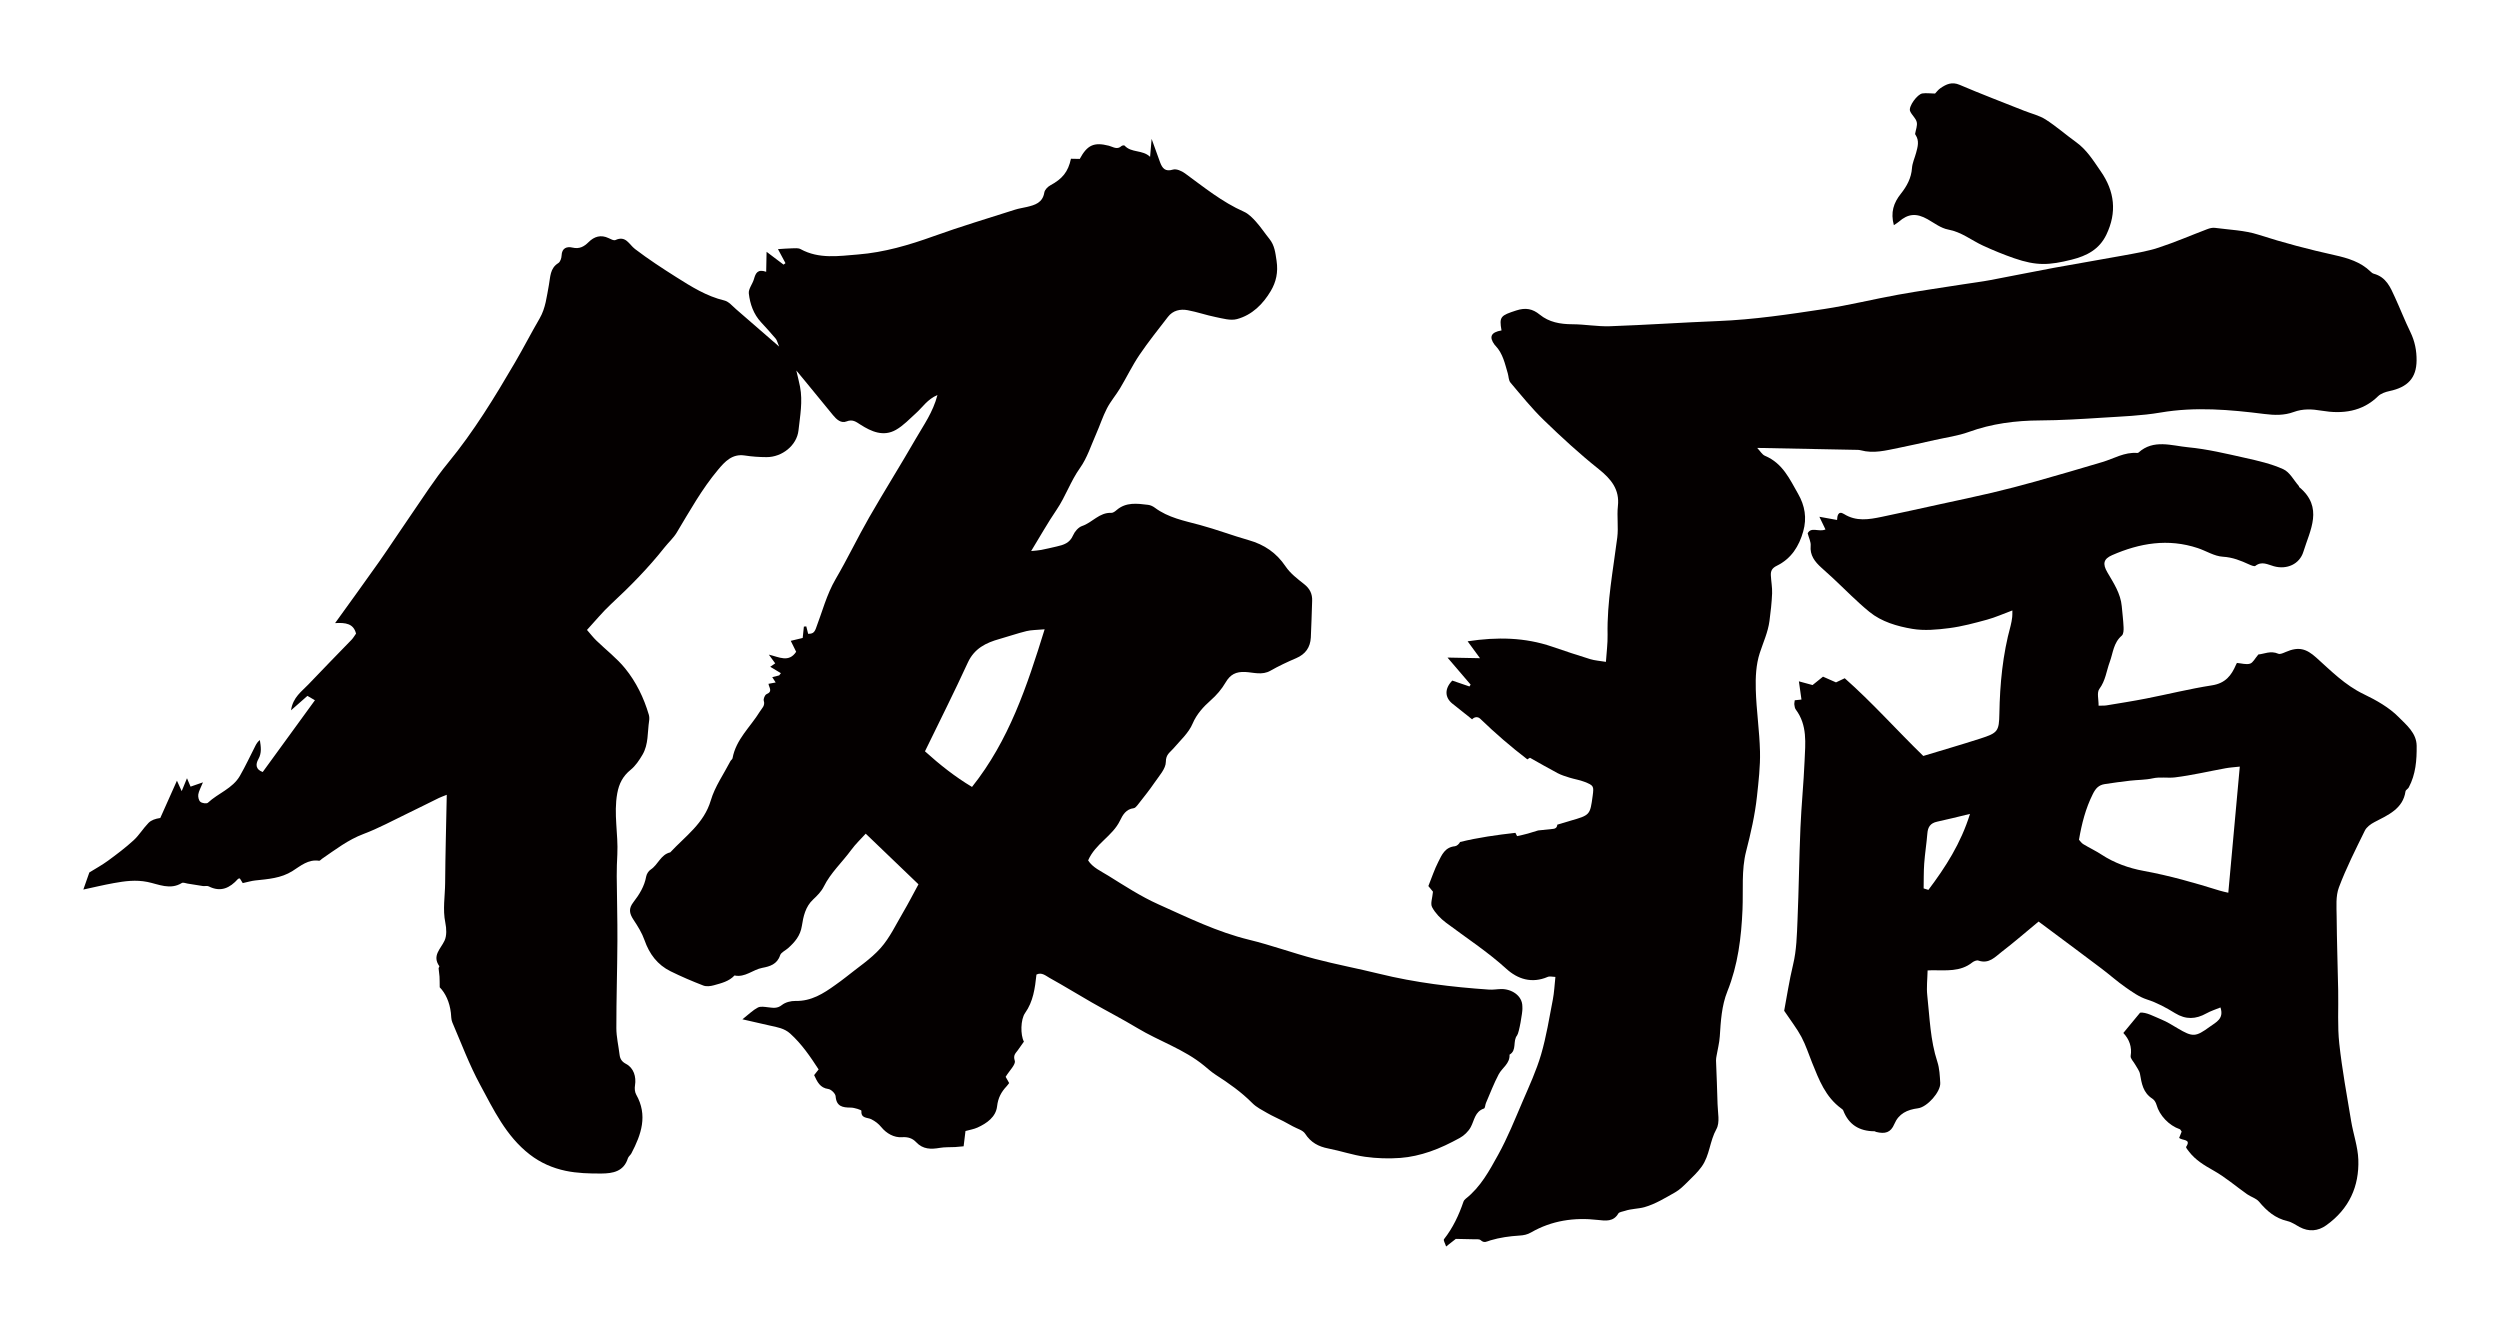
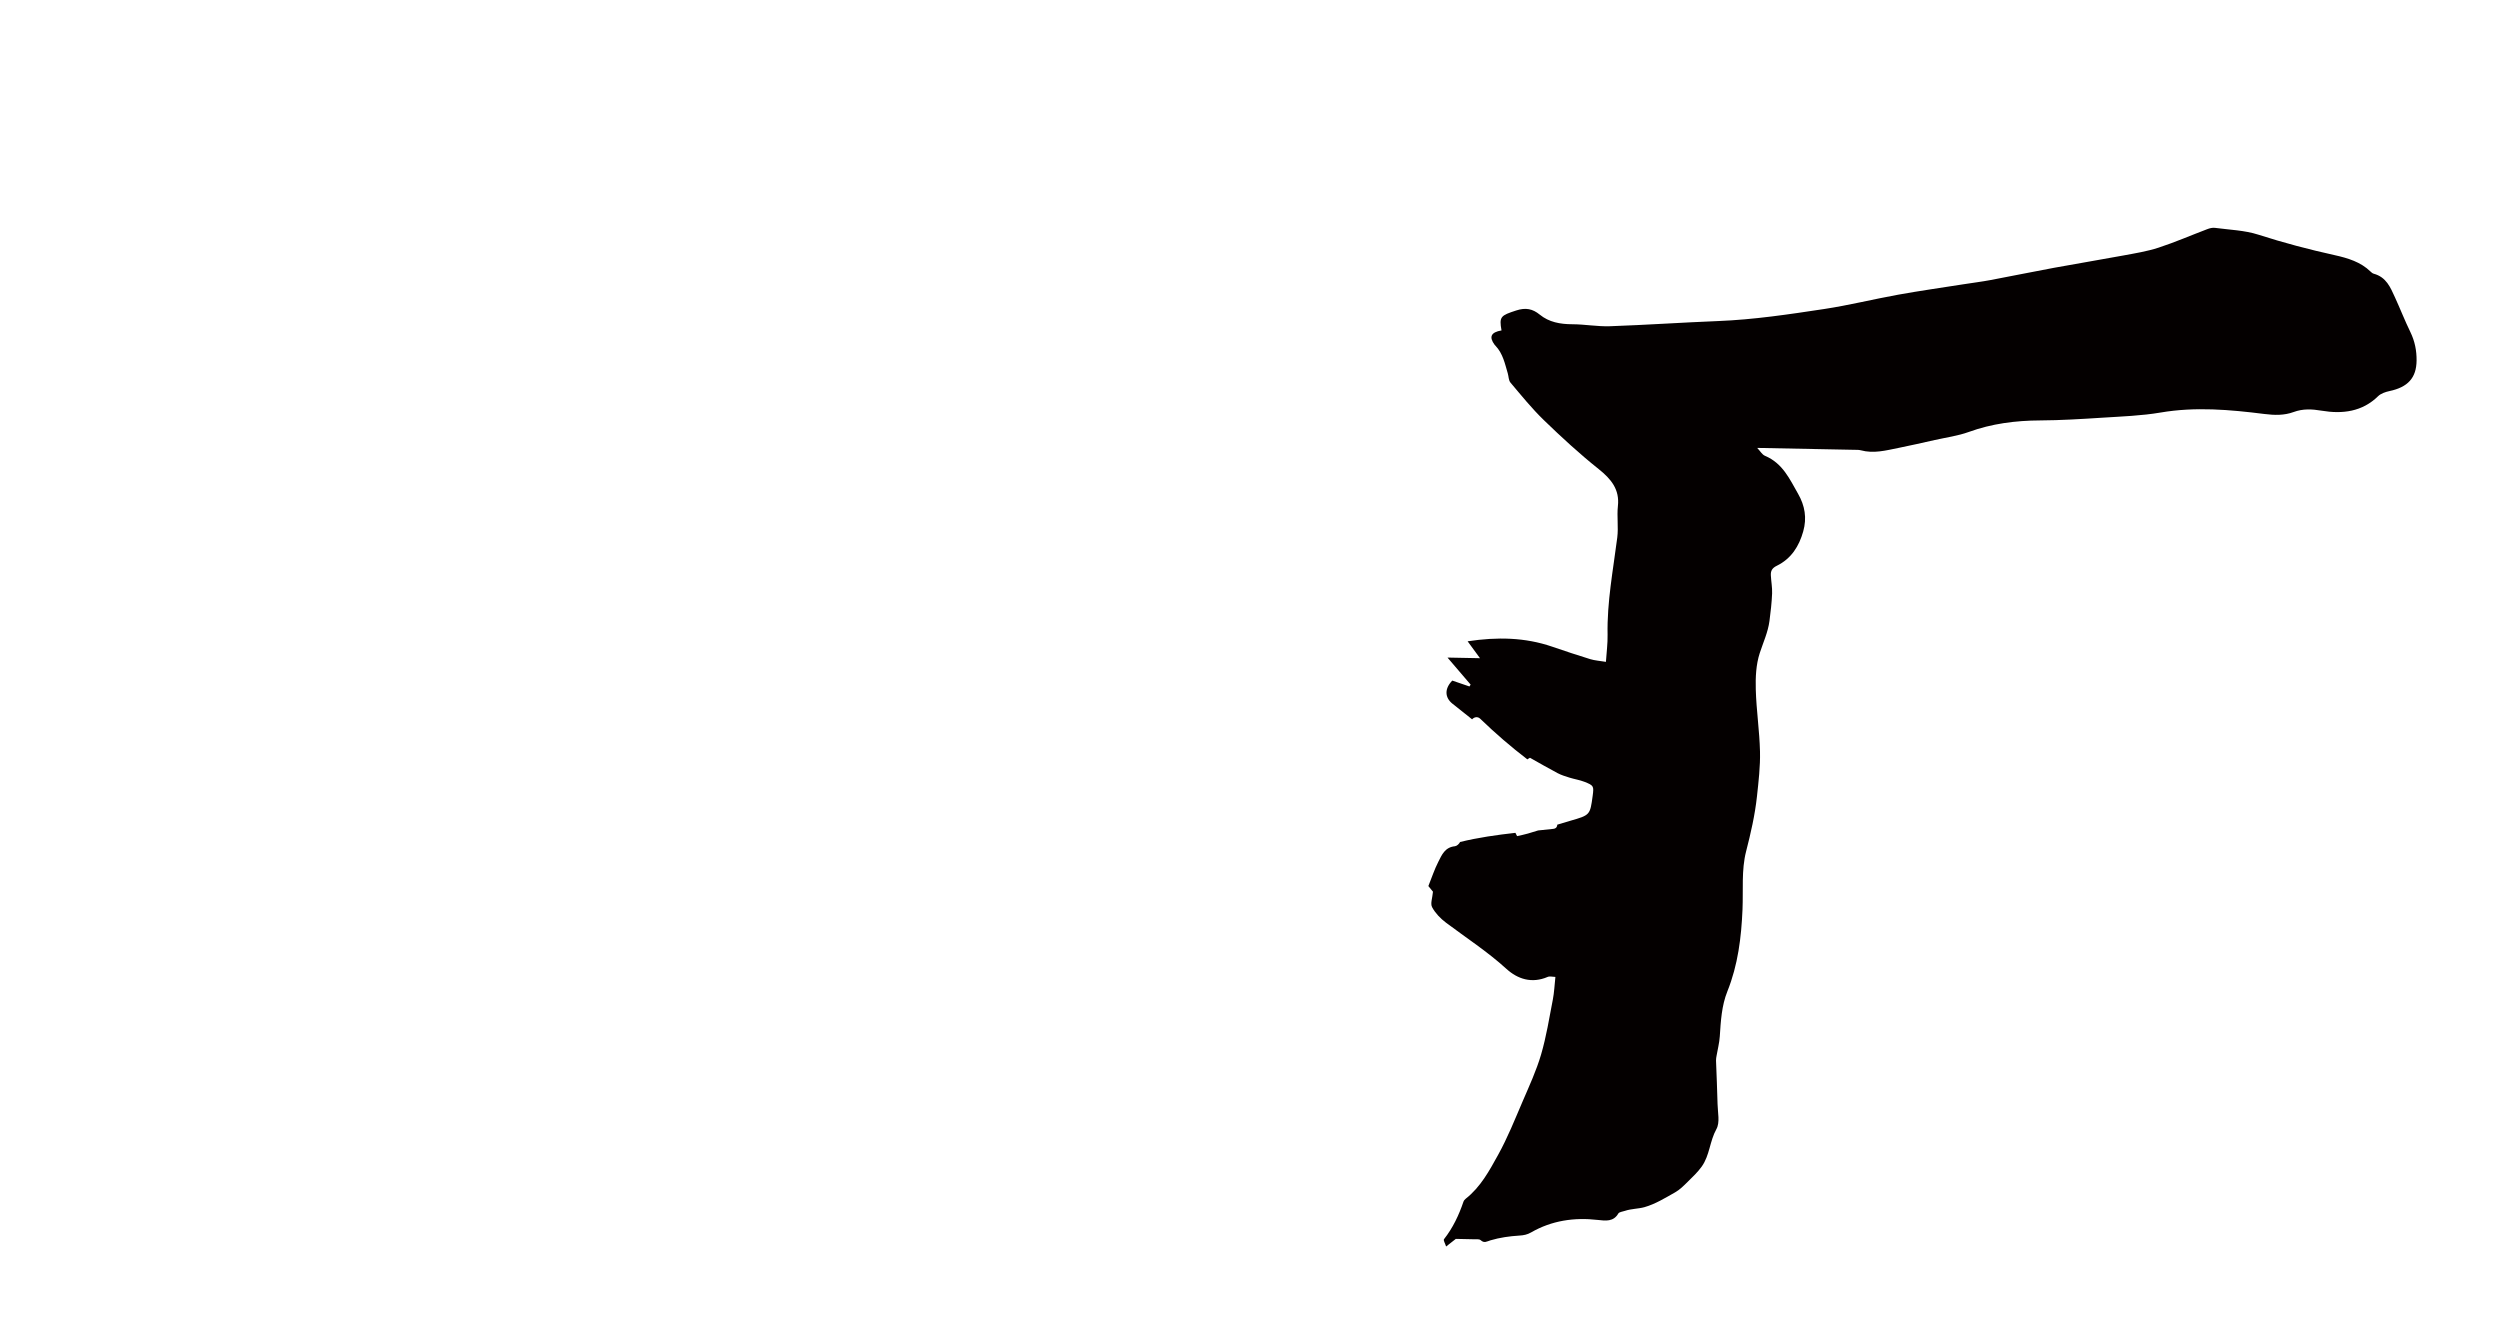
<svg xmlns="http://www.w3.org/2000/svg" version="1.1" id="_x30_" x="0px" y="0px" viewBox="0 0 600 319.166" style="enable-background:new 0 0 600 319.166;" xml:space="preserve">
  <style type="text/css">
	.st0{fill:#040000;}
</style>
  <g>
-     <path class="st0" d="M48.706,187.763c-1.297,0.449-2.089,0.723-2.971,1.028c-0.306-0.719-0.581-1.364-0.859-2.017   c-0.4,0.975-0.768,1.875-1.27,3.1c-0.484-1.066-0.773-1.701-1.141-2.51c-1.409,3.156-2.703,6.053-3.997,8.951   c-1.181,0.173-2.169,0.512-2.822,1.178c-1.28,1.306-2.238,2.943-3.578,4.172c-1.932,1.771-4.04,3.36-6.158,4.912   c-1.44,1.055-3.025,1.914-4.467,2.811c-0.423,1.203-0.886,2.521-1.442,4.103c2.431-0.522,4.853-1.107,7.301-1.549   c2.672-0.482,5.271-0.844,8.098-0.274c2.626,0.53,5.436,1.989,8.238,0.248c0.313-0.194,0.919,0.07,1.386,0.143   c1.224,0.192,2.444,0.412,3.67,0.586c0.464,0.066,1.018-0.114,1.398,0.08c2.889,1.469,5.082,0.387,7.028-1.783   c0.088-0.098,0.298-0.087,0.444-0.124c0.267,0.434,0.523,0.848,0.691,1.122c1.236-0.268,2.105-0.537,2.993-0.633   c3.093-0.333,6.197-0.524,8.949-2.267c1.95-1.234,3.778-2.861,6.386-2.461c0.204,0.032,0.463-0.311,0.699-0.473   c3.2-2.188,6.242-4.559,9.967-5.96c3.613-1.358,7.034-3.231,10.524-4.909c2.534-1.218,5.04-2.491,7.566-3.727   c0.468-0.229,0.968-0.396,1.882-0.765c-0.143,7.31-0.333,14.232-0.388,21.155c-0.025,3.177-0.612,6.344,0.045,9.549   c0.285,1.389,0.374,3.104-0.198,4.319c-0.941,1.998-3.025,3.589-1.243,6.112c0.064,0.091-0.186,0.362-0.173,0.541   c0.048,0.644,0.177,1.282,0.217,1.927c0.047,0.749,0.033,1.502,0.05,2.599c1.373,1.39,2.375,3.546,2.678,6.113   c0.092,0.774,0.053,1.613,0.349,2.304c2.15,5.006,4.064,10.147,6.647,14.923c3.267,6.039,6.221,12.35,11.918,16.773   c2.628,2.041,5.53,3.278,8.624,3.933c2.796,0.592,5.739,0.666,8.615,0.649c2.683-0.016,5.339-0.467,6.327-3.652   c0.137-0.44,0.623-0.761,0.846-1.189c2.376-4.537,3.98-9.127,1.148-14.116c-0.34-0.599-0.4-1.486-0.285-2.189   c0.344-2.1-0.326-4.202-2.134-5.153c-1.023-0.538-1.448-1.192-1.571-2.239c-0.251-2.124-0.767-4.243-0.768-6.365   c-0.008-6.972,0.218-13.943,0.252-20.915c0.026-5.184-0.126-10.369-0.163-15.554c-0.012-1.738,0.058-3.478,0.145-5.215   c0.243-4.879-0.91-9.737-0.021-14.646c0.428-2.364,1.349-4.146,3.22-5.664c1.163-0.943,2.063-2.299,2.837-3.613   c1.473-2.499,1.177-5.41,1.595-8.152c0.072-0.474,0.057-1.004-0.077-1.461c-1.193-4.058-3.041-7.852-5.682-11.104   c-2.008-2.472-4.609-4.458-6.912-6.695c-0.743-0.722-1.38-1.554-2.245-2.541c2.035-2.206,3.763-4.339,5.756-6.185   c4.589-4.25,8.96-8.689,12.842-13.6c0.958-1.211,2.152-2.268,2.938-3.575c3.114-5.178,6.053-10.48,9.951-15.121   c1.595-1.899,3.367-3.857,6.388-3.385c1.725,0.27,3.49,0.386,5.237,0.392c3.682,0.014,7.255-2.792,7.65-6.406   c0.379-3.464,1.049-6.965,0.374-10.482c-0.208-1.081-0.488-2.148-0.893-3.905c0.954,1.15,1.445,1.736,1.93,2.328   c2.292,2.794,4.587,5.584,6.87,8.386c0.842,1.035,1.944,2.021,3.215,1.521c1.494-0.588,2.267,0.048,3.395,0.771   c2.589,1.659,5.485,2.944,8.48,1.251c1.812-1.024,3.303-2.639,4.877-4.057c1.561-1.406,2.716-3.305,5.105-4.309   c-1.065,4.132-3.324,7.227-5.198,10.483c-3.648,6.34-7.546,12.535-11.185,18.88c-2.789,4.864-5.207,9.943-8.037,14.782   c-2.196,3.754-3.236,7.92-4.763,11.907c-0.423,1.106-0.936,1.241-1.845,1.265c-0.157-0.631-0.302-1.209-0.448-1.789   c-0.193,0.015-0.385,0.03-0.579,0.045c-0.085,0.824-0.172,1.647-0.285,2.73c-0.695,0.167-1.738,0.418-2.865,0.689   c0.484,0.978,0.909,1.84,1.297,2.628c-1.766,2.667-4.088,1.258-6.558,0.683c0.671,0.918,1.102,1.507,1.531,2.093   c-0.382,0.262-0.611,0.419-1.193,0.819c0.896,0.539,1.727,1.038,2.557,1.537c-0.137,0.178-0.276,0.356-0.413,0.534   c-0.533,0.136-1.066,0.273-1.661,0.425c0.262,0.405,0.505,0.781,0.825,1.276c-0.642,0.118-1.184,0.218-1.725,0.319   c0.098,0.865,1.105,1.838-0.471,2.487c-0.392,0.161-0.794,1.137-0.66,1.576c0.368,1.204-0.456,1.803-0.949,2.608   c-2.256,3.685-5.734,6.656-6.549,11.192c-0.046,0.257-0.383,0.448-0.516,0.706c-1.613,3.121-3.723,6.097-4.701,9.408   c-1.644,5.567-6.135,8.605-9.73,12.475c-2.302,0.518-2.913,2.969-4.686,4.12c-0.52,0.337-0.984,1.059-1.094,1.673   c-0.428,2.374-1.635,4.308-3.068,6.167c-1.173,1.523-1.015,2.645,0.052,4.253c1.012,1.525,2.012,3.13,2.61,4.842   c1.163,3.331,3.107,5.928,6.258,7.483c2.565,1.266,5.205,2.396,7.873,3.425c0.735,0.284,1.739,0.155,2.539-0.07   c1.766-0.495,3.604-0.916,4.938-2.35c2.537,0.554,4.391-1.405,6.679-1.83c1.796-0.334,3.556-0.853,4.264-3.009   c0.232-0.705,1.27-1.136,1.917-1.717c1.615-1.449,2.935-2.966,3.301-5.324c0.352-2.265,0.843-4.617,2.706-6.355   c0.972-0.906,1.974-1.916,2.552-3.082c1.663-3.352,4.427-5.843,6.584-8.802c1.036-1.421,2.343-2.644,3.486-3.911   c4.423,4.244,8.564,8.22,12.661,12.152c-1.287,2.36-2.42,4.58-3.682,6.723c-1.721,2.921-3.192,6.094-5.412,8.587   c-2.373,2.664-5.487,4.671-8.294,6.946c-0.822,0.665-1.69,1.274-2.548,1.893c-2.871,2.069-5.789,3.933-9.574,3.846   c-1.1-0.026-2.436,0.316-3.269,0.981c-1.118,0.894-2.129,0.674-3.289,0.545c-0.829-0.092-1.82-0.284-2.484,0.06   c-1.158,0.6-2.12,1.578-3.703,2.822c2.592,0.594,4.613,1.073,6.641,1.516c1.714,0.374,3.434,0.648,4.825,1.905   c2.776,2.509,4.841,5.548,6.824,8.612c-0.439,0.556-0.78,0.988-1.078,1.366c0.771,1.625,1.405,3.058,3.41,3.328   c0.676,0.091,1.698,1.09,1.747,1.737c0.189,2.459,1.656,2.718,3.622,2.725c0.899,0.003,2.591,0.573,2.574,0.763   c-0.174,1.904,1.471,1.572,2.353,2.023c0.966,0.495,1.719,1.055,2.435,1.925c1.224,1.488,3.03,2.53,4.946,2.394   c1.471-0.104,2.537,0.28,3.401,1.198c1.638,1.741,3.554,1.727,5.673,1.363c1.207-0.208,2.462-0.128,3.694-0.197   c0.643-0.036,1.284-0.113,2.025-0.18c0.161-1.329,0.301-2.472,0.445-3.666c1.022-0.287,1.997-0.437,2.864-0.827   c2.286-1.026,4.435-2.573,4.721-5.096c0.231-2.039,1.008-3.461,2.291-4.825c0.252-0.268,0.459-0.578,0.607-0.767   c-0.392-0.694-0.71-1.254-0.846-1.494c0.914-1.503,2.473-2.975,2.192-3.861c-0.42-1.319,0.155-1.737,0.694-2.468   c0.521-0.707,1.017-1.432,1.5-2.117c-0.862-1.601-0.814-5.322,0.285-6.873c1.954-2.759,2.37-5.918,2.725-9.221   c1.264-0.64,2.247,0.302,3.176,0.816c3.416,1.889,6.737,3.949,10.126,5.887c3.625,2.073,7.345,3.987,10.921,6.14   c5.259,3.165,11.222,5.074,16.03,9.035c0.903,0.744,1.779,1.539,2.758,2.169c3.13,2.017,6.156,4.138,8.799,6.805   c0.993,1.002,2.344,1.674,3.592,2.392c1.247,0.717,2.575,1.29,3.858,1.946c0.774,0.396,1.534,0.82,2.292,1.245   c1.005,0.562,2.376,0.896,2.929,1.753c1.365,2.121,3.203,3.096,5.579,3.557c2.956,0.573,5.841,1.576,8.813,1.989   c2.788,0.388,5.665,0.478,8.472,0.273c2.394-0.175,4.816-0.745,7.095-1.522c2.473-0.845,4.856-2.018,7.155-3.275   c1.05-0.574,2.063-1.552,2.631-2.597c0.887-1.633,0.982-3.731,3.186-4.465c0.271-0.09,0.277-0.883,0.467-1.323   c0.993-2.305,1.886-4.665,3.054-6.879c0.836-1.585,2.737-2.585,2.605-4.723c1.83-1.049,0.708-3.255,1.817-4.63   c0.498-0.618,1.302-5.584,1.275-6.377c-0.006-0.195-0.012-0.391-0.013-0.587c-0.017-2.645-2.663-4.19-5.065-4.155   c-0.974,0.015-1.954,0.201-2.92,0.135c-8.889-0.607-17.712-1.666-26.387-3.804c-5.123-1.263-10.32-2.233-15.421-3.575   c-5.298-1.394-10.469-3.289-15.787-4.584c-7.665-1.868-14.686-5.326-21.799-8.515c-4.176-1.872-8.068-4.412-11.97-6.841   c-1.761-1.096-3.801-1.978-4.867-3.692c1.756-4.048,5.87-5.825,7.658-9.568c0.641-1.342,1.455-2.745,3.273-2.954   c0.328-0.038,0.67-0.419,0.904-0.72c1.401-1.803,2.85-3.575,4.131-5.461c1.071-1.578,2.685-3.296,2.687-4.954   c0.002-1.796,0.999-2.244,1.816-3.203c1.634-1.919,3.656-3.719,4.601-5.955c0.985-2.329,2.67-4.116,4.285-5.544   c1.504-1.33,2.683-2.713,3.642-4.35c1.101-1.879,2.44-2.628,4.755-2.505c1.942,0.102,4.005,0.829,5.991-0.302   c1.993-1.135,4.084-2.117,6.195-3.019c2.229-0.953,3.38-2.598,3.509-4.943c0.161-2.928,0.197-5.863,0.317-8.794   c0.07-1.7-0.555-2.952-1.926-4.033c-1.607-1.267-3.328-2.577-4.446-4.24c-2.199-3.27-5.096-5.24-8.825-6.301   c-3.944-1.122-7.792-2.587-11.748-3.654c-3.762-1.014-7.593-1.736-10.814-4.143c-0.455-0.34-1.043-0.62-1.599-0.686   c-2.632-0.316-5.295-0.707-7.57,1.253c-0.358,0.308-0.85,0.687-1.264,0.668c-2.874-0.134-4.565,2.331-7.016,3.154   c-0.897,0.301-1.789,1.343-2.181,2.262c-0.783,1.832-2.276,2.288-3.929,2.658c-1.233,0.276-2.46,0.585-3.7,0.82   c-0.766,0.145-1.551,0.179-2.422,0.273c2.138-3.497,3.98-6.784,6.092-9.887c2.168-3.187,3.367-6.87,5.625-10.039   c1.727-2.422,2.658-5.421,3.885-8.189c0.899-2.029,1.576-4.166,2.592-6.131c0.878-1.697,2.162-3.179,3.15-4.826   c1.583-2.64,2.918-5.441,4.638-7.985c2.131-3.152,4.524-6.128,6.847-9.146c1.2-1.559,2.952-1.932,4.74-1.602   c2.261,0.418,4.455,1.195,6.711,1.647c1.688,0.337,3.566,0.909,5.12,0.489c3.619-0.977,6.245-3.595,8.115-6.752   c1.274-2.151,1.8-4.474,1.388-7.233c-0.293-1.965-0.469-3.712-1.73-5.273c-1.097-1.357-2.057-2.832-3.222-4.124   c-0.833-0.924-1.786-1.904-2.892-2.393c-5.226-2.314-9.595-5.889-14.15-9.211c-0.787-0.574-2.065-1.141-2.867-0.894   c-1.864,0.572-2.556-0.309-3.09-1.729c-0.649-1.726-1.255-3.468-2.036-5.638c-0.14,1.636-0.239,2.794-0.368,4.303   c-1.838-1.756-4.487-0.892-6.12-2.695c-0.099-0.109-0.59-0.038-0.749,0.11c-1.051,0.981-2.033,0.176-3.025-0.078   c-3.544-0.905-5.175-0.201-6.987,3.164c-0.671-0.013-1.406-0.028-2.112-0.041c-0.68,3.172-2.06,4.824-4.977,6.4   c-0.617,0.333-1.313,1.068-1.417,1.708c-0.402,2.462-2.234,2.997-4.189,3.463c-0.946,0.225-1.92,0.356-2.842,0.652   c-6.513,2.087-13.075,4.045-19.507,6.36c-5.917,2.131-11.902,3.894-18.168,4.394c-4.634,0.37-9.373,1.143-13.797-1.287   c-0.54-0.297-1.326-0.205-1.996-0.193c-1.122,0.021-2.241,0.124-3.426,0.197c0.604,1.127,1.204,2.246,1.803,3.365   c-0.153,0.118-0.305,0.235-0.459,0.353c-1.38-1.042-2.762-2.085-4.077-3.078c-0.032,1.601-0.059,3.033-0.093,4.797   c-2.11-0.737-2.544,0.398-2.934,1.749c-0.342,1.185-1.358,2.367-1.234,3.455c0.286,2.523,1.129,4.961,2.946,6.916   c1.2,1.292,2.383,2.602,3.52,3.948c0.291,0.345,0.382,0.858,0.812,1.883c-3.794-3.297-7.053-6.148-10.337-8.971   c-0.889-0.764-1.758-1.839-2.798-2.088c-4.288-1.024-7.922-3.314-11.551-5.608c-3.375-2.134-6.73-4.325-9.901-6.744   c-1.46-1.114-2.191-3.313-4.702-2.156c-0.398,0.183-1.129-0.22-1.651-0.468c-1.849-0.879-3.429-0.388-4.783,0.955   c-1.106,1.097-2.202,1.713-3.888,1.319c-1.328-0.309-2.539,0.082-2.603,1.915c-0.022,0.625-0.315,1.514-0.781,1.802   c-2.038,1.26-1.896,3.34-2.264,5.26c-0.524,2.738-0.771,5.537-2.232,8.043c-2.021,3.467-3.853,7.043-5.877,10.508   c-4.883,8.36-9.907,16.611-16.088,24.13c-3.271,3.979-6.035,8.379-8.978,12.623c-2.562,3.693-5.005,7.468-7.589,11.144   c-3.368,4.79-6.825,9.518-10.549,14.7c2.551-0.152,4.425,0.109,5.029,2.518c-0.385,0.536-0.674,1.061-1.075,1.477   c-3.446,3.579-6.948,7.105-10.357,10.718c-1.591,1.686-3.71,3.055-4.176,6.217c1.528-1.344,2.658-2.338,3.938-3.465   c0.456,0.265,1.062,0.618,1.802,1.047c-4.275,5.876-8.402,11.548-12.53,17.223c-1.715-0.602-1.742-1.86-1.047-3.083   c0.86-1.514,0.605-2.995,0.361-4.586c-0.503,0.386-0.792,0.834-1.035,1.306c-1.251,2.432-2.395,4.924-3.757,7.291   c-1.753,3.045-5.228,4.156-7.677,6.448c-0.305,0.285-1.409,0.123-1.812-0.221c-0.4-0.34-0.582-1.202-0.496-1.781   C47.721,189.838,48.178,189.079,48.706,187.763z M239.911,153.346c2.156-0.603,4.275-1.352,6.448-1.882   c1.185-0.289,2.447-0.258,4.355-0.434c-4.262,13.755-8.542,26.652-17.43,37.834c-4.081-2.436-7.753-5.352-11.292-8.547   c3.499-7.203,7.02-14.182,10.28-21.283C233.842,155.616,236.63,154.264,239.911,153.346z" />
    <path class="st0" d="M574.768,71.311c-1.075-2.341-2.048-4.797-5.073-5.619c-0.284-0.077-0.548-0.302-0.762-0.511   c-2.348-2.302-5.462-3.247-8.584-3.937c-6.201-1.37-12.302-2.977-18.338-4.922c-3.289-1.06-6.931-1.167-10.424-1.637   c-0.582-0.078-1.255,0.09-1.817,0.302c-3.91,1.478-7.745,3.151-11.719,4.45c-2.738,0.894-5.646,1.358-8.505,1.889   c-5.509,1.024-11.043,1.924-16.554,2.941c-5.108,0.942-10.191,1.996-15.296,2.951c-2.141,0.4-4.311,0.667-6.466,1.006   c-5.232,0.824-10.48,1.567-15.689,2.506c-5.932,1.069-11.789,2.532-17.746,3.434c-8.431,1.277-16.873,2.549-25.442,2.888   c-8.649,0.343-17.287,0.938-25.938,1.242c-3.007,0.106-6.036-0.464-9.055-0.476c-2.914-0.011-5.576-0.481-7.828-2.316   c-1.69-1.377-3.344-1.744-5.66-0.984c-3.675,1.205-4.116,1.445-3.507,4.785c-2.523,0.42-3.065,1.547-1.655,3.447   c0.059,0.08,0.137,0.149,0.206,0.222c1.796,1.901,2.26,4.321,2.954,6.649c0.22,0.737,0.177,1.651,0.64,2.198   c2.593,3.066,5.122,6.21,8.018,9.014c4.202,4.069,8.53,8.056,13.127,11.722c3.062,2.441,5.076,4.933,4.641,8.891   c-0.274,2.502,0.161,5.079-0.155,7.572c-0.986,7.762-2.483,15.468-2.322,23.337c0.043,2.092-0.248,4.189-0.398,6.49   c-1.512-0.252-2.675-0.319-3.746-0.648c-3.069-0.94-6.114-1.956-9.148-2.997c-6.54-2.244-13.206-2.364-20.298-1.289   c0.988,1.348,1.822,2.486,2.971,4.055l-7.804-0.152c2.093,2.446,3.825,4.469,5.557,6.492c-0.096,0.148-0.192,0.295-0.287,0.443   c-1.395-0.478-2.789-0.956-4.116-1.412c-1.867,1.898-1.842,4.025,0.01,5.524c1.568,1.27,3.16,2.52,4.745,3.774   c0.455-0.525,1.304-0.765,1.953-0.136c3.569,3.452,7.339,6.709,11.309,9.748c0.207-0.131,0.404-0.28,0.625-0.386   c2.172,1.217,4.375,2.501,6.635,3.692c0.893,0.471,1.895,0.777,2.875,1.083c1.173,0.366,2.419,0.55,3.554,0.993   c2.247,0.878,2.292,1.044,1.989,3.328c-0.623,4.687-0.632,4.661-5.442,6.048c-1.022,0.294-2.039,0.607-3.057,0.915   c0.003,0.486-0.277,0.93-0.961,1.005c-1.212,0.133-2.423,0.257-3.634,0.381c-0.82,0.25-1.639,0.503-2.462,0.747   c-0.869,0.258-1.771,0.423-2.591,0.615c-0.153-0.252-0.265-0.527-0.401-0.789c-4.473,0.501-8.915,1.126-13.285,2.197   c-0.189,0.441-0.771,0.972-1.22,1.018c-2.448,0.244-3.161,2.111-3.995,3.736c-0.93,1.814-1.561,3.764-2.39,5.822   c0.401,0.492,0.894,1.096,1.103,1.353c-0.123,1.507-0.669,2.85-0.205,3.723c0.751,1.412,1.998,2.71,3.33,3.711   c4.86,3.653,9.985,6.973,14.486,11.073c2.707,2.466,6.094,3.593,9.931,1.943c0.476-0.205,1.15-0.006,1.843,0.007   c-0.212,1.954-0.282,3.71-0.613,5.423c-0.854,4.421-1.562,8.889-2.826,13.21c-1.124,3.841-2.838,7.538-4.431,11.246   c-1.858,4.323-3.602,8.719-5.889,12.841c-2.095,3.776-4.166,7.679-7.776,10.52c-0.232,0.182-0.444,0.448-0.535,0.714   c-1.094,3.21-2.52,6.254-4.667,8.99c-0.202,0.257,0.263,0.976,0.504,1.757c1.036-0.813,1.811-1.422,2.33-1.83   c1.779,0.035,2.994,0.043,4.208,0.088c0.597,0.022,1.404-0.097,1.746,0.21c0.9,0.808,1.436,0.324,2.385,0.041   c2.204-0.655,4.559-0.988,6.875-1.131c1.092-0.067,1.925-0.226,2.868-0.768c4.919-2.832,10.307-3.646,16.003-2.989   c1.871,0.216,3.757,0.462,4.914-1.54c0.217-0.374,1.036-0.452,1.587-0.639c1.524-0.519,3.242-0.48,4.68-0.886   c2.607-0.737,4.998-2.224,7.374-3.561c1.126-0.634,2.068-1.595,2.989-2.5c1.201-1.181,2.448-2.359,3.407-3.707   c1.91-2.688,1.892-6.066,3.503-8.961c0.898-1.614,0.321-3.99,0.28-6.02c-0.072-3.483-0.251-6.964-0.368-10.446   c-0.013-0.387,0.068-0.78,0.133-1.166c0.26-1.539,0.67-3.068,0.77-4.616c0.237-3.67,0.444-7.386,1.822-10.819   c2.55-6.355,3.346-12.94,3.632-19.639c0.199-4.663-0.283-9.49,0.86-13.942c1.125-4.38,2.125-8.732,2.607-13.192   c0.386-3.583,0.815-7.195,0.731-10.784c-0.117-4.97-0.878-9.927-1.013-14.897c-0.08-2.913,0.056-5.974,0.949-8.722   c0.83-2.559,1.988-5.032,2.338-7.718c0.287-2.194,0.54-4.399,0.632-6.606c0.059-1.439-0.232-2.888-0.3-4.336   c-0.047-1.017,0.231-1.721,1.417-2.302c3.525-1.729,5.354-4.717,6.353-8.261c0.903-3.2,0.408-6.158-1.248-9.041   c-2.02-3.515-3.652-7.283-7.934-9.094c-0.687-0.291-1.121-1.113-1.87-1.896c8.125,0.159,15.718,0.305,23.313,0.458   c0.523,0.011,1.07-0.019,1.562,0.115c3.061,0.833,6.001,0.04,8.945-0.549c2.947-0.591,5.876-1.264,8.808-1.921   c2.731-0.612,5.563-0.991,8.161-1.932c5.527-2.003,11.202-2.734,17.091-2.766c4.984-0.027,9.97-0.336,14.945-0.655   c4.68-0.3,9.409-0.458,14.006-1.242c8.353-1.424,16.621-0.687,24.882,0.349c2.472,0.31,4.756,0.367,7.044-0.472   c2.212-0.812,4.354-0.717,6.719-0.317c4.995,0.844,9.747,0.249,13.54-3.474c0.659-0.647,1.766-1.028,2.739-1.235   c4.397-0.934,6.458-3.147,6.502-7.328c0.026-2.359-0.417-4.633-1.484-6.826C577.152,76.944,576.045,74.092,574.768,71.311z" />
-     <path class="st0" d="M575.676,172.1c-2.266-2.299-5.351-4.046-8.371-5.498c-4.518-2.171-7.846-5.587-11.39-8.764   c-2.4-2.152-4.207-2.722-7.351-1.358c-0.556,0.241-1.342,0.608-1.771,0.418c-1.862-0.825-3.506,0.096-4.781,0.172   c-0.842,0.977-1.288,1.988-2.01,2.21c-0.915,0.28-2.055-0.083-3.141-0.173c-0.051,0.099-0.156,0.274-0.235,0.459   c-1.075,2.504-2.483,4.41-5.757,4.919c-5.298,0.822-10.509,2.127-15.771,3.159c-3.154,0.619-6.336,1.119-9.511,1.643   c-0.582,0.096-1.191,0.05-1.927,0.074c0.03-1.503-0.468-3.135,0.185-4.016c1.492-2.012,1.698-4.315,2.495-6.478   c0.797-2.157,0.874-4.587,2.882-6.308c0.443-0.379,0.465-1.338,0.436-2.022c-0.071-1.687-0.288-3.369-0.438-5.053   c-0.27-3.034-1.943-5.538-3.449-8.116c-1.205-2.062-0.922-3.23,1.137-4.13c6.617-2.893,13.434-4.061,20.561-1.692   c2.021,0.672,3.968,1.948,6.005,2.067c2.379,0.139,4.312,0.938,6.321,1.857c0.465,0.213,1.246,0.532,1.486,0.348   c1.567-1.201,2.933-0.336,4.461,0.086c3.102,0.858,6.154-0.503,7.068-3.473c1.606-5.214,4.88-10.645-0.98-15.511   c-0.07-0.058-0.047-0.208-0.112-0.281c-1.221-1.386-2.164-3.316-3.734-4.029c-2.866-1.3-6.065-2.027-9.193-2.724   c-4.508-1.005-9.041-2.102-13.629-2.536c-3.975-0.376-8.324-2.001-11.927,1.276c-0.069,0.062-0.203,0.095-0.301,0.087   c-3.068-0.243-5.582,1.349-8.333,2.17c-5.331,1.592-10.672,3.154-16.033,4.659c-3.492,0.98-7.008,1.894-10.541,2.731   c-4.068,0.963-8.167,1.812-12.253,2.704c-4.721,1.031-9.435,2.09-14.168,3.07c-3.064,0.634-6.092,1.166-9.046-0.681   c-1.401-0.876-1.622,0.45-1.663,1.428c-1.482-0.269-2.806-0.509-4.246-0.769c0.544,1.131,0.999,2.078,1.464,3.047   c-1.613,0.69-3.456-0.718-4.272,0.93c0.284,1.098,0.802,2.061,0.717,2.973c-0.213,2.286,0.986,3.838,2.589,5.279   c0.934,0.838,1.87,1.675,2.787,2.53c2.905,2.706,5.661,5.573,8.746,8.085c2.892,2.354,6.625,3.444,10.281,4.061   c2.865,0.484,5.957,0.196,8.884-0.183c3.063-0.396,6.078-1.217,9.059-2.031c1.977-0.539,3.855-1.392,6.066-2.211   c-0.016,0.812,0.014,1.206-0.04,1.59c-0.097,0.7-0.194,1.406-0.381,2.087c-1.898,6.899-2.573,13.933-2.697,21.039   c-0.075,4.275-0.362,4.676-4.551,6.027c-4.567,1.472-9.183,2.806-13.715,4.181c-6.471-6.295-12.238-12.817-18.85-18.652   c-0.901,0.427-1.548,0.734-2.097,0.995c-1.118-0.492-2.16-0.952-3.118-1.374c-0.975,0.784-1.78,1.431-2.507,2.015   c-0.967-0.263-1.895-0.516-3.28-0.893c0.255,1.806,0.434,3.072,0.618,4.372c-0.504,0.055-1.057,0.115-1.613,0.175   c-0.047,0.466-0.136,0.771-0.094,1.061c0.057,0.395,0.11,0.845,0.342,1.155c2.838,3.791,2.293,8.103,2.115,12.311   c-0.225,5.363-0.77,10.715-0.997,16.078c-0.313,7.4-0.389,14.809-0.704,22.209c-0.15,3.533-0.222,7.137-1.045,10.557   c-0.95,3.954-1.543,7.938-2.154,11.148c1.639,2.448,3.076,4.273,4.141,6.273c1.053,1.977,1.729,4.13,2.57,6.206   c1.646,4.057,3.162,8.186,7.03,10.999c0.169,0.123,0.369,0.269,0.436,0.445c1.276,3.327,3.778,5.002,7.554,4.994   c0.093,0,0.179,0.121,0.28,0.146c2.219,0.563,3.554,0.181,4.417-1.858c1.073-2.531,3.073-3.459,5.695-3.804   c2.213-0.291,5.463-3.957,5.334-6.083c-0.104-1.702-0.168-3.467-0.695-5.076c-1.706-5.196-1.83-10.579-2.416-15.904   c-0.216-1.967,0.037-3.979,0.077-6.022c0.442-0.017,0.752-0.038,1.063-0.04c3.342-0.022,6.778,0.423,9.635-1.862   c0.376-0.301,1.086-0.602,1.472-0.468c2.575,0.889,4.032-0.88,5.604-2.087c3.012-2.311,5.868-4.8,8.859-7.273   c0.998,0.742,2.014,1.495,3.025,2.25c4.041,3.017,8.095,6.021,12.117,9.061c1.922,1.453,3.716,3.062,5.693,4.443   c1.616,1.129,3.301,2.345,5.166,2.942c2.465,0.79,4.644,1.997,6.755,3.29c2.602,1.593,4.98,1.475,7.526,0.051   c1.035-0.579,2.211-0.94,3.371-1.42c0.899,2.727-1.044,3.525-2.559,4.628c-3.411,2.484-4.081,2.531-7.719,0.375   c-1.278-0.758-2.55-1.563-3.927-2.126c-1.82-0.745-3.605-1.78-5.073-1.632c-1.549,1.875-2.721,3.293-4.033,4.881   c1.416,1.507,2.109,3.331,1.759,5.521c-0.097,0.607,0.688,1.335,1.056,2.013c0.417,0.769,1.045,1.509,1.187,2.322   c0.395,2.263,0.715,4.477,2.985,5.924c0.472,0.301,0.832,0.935,0.982,1.478c0.695,2.515,2.99,4.957,5.58,5.836   c0.157,0.054,0.24,0.299,0.448,0.578c-0.154,0.387-0.339,0.853-0.596,1.499c0.706,0.715,2.978,0.19,1.68,2.147   c-0.123,0.184,0.405,0.793,0.69,1.165c1.532,2.005,3.636,3.272,5.886,4.537c2.864,1.609,5.362,3.786,8.051,5.678   c0.922,0.648,2.196,0.988,2.866,1.793c1.833,2.202,3.858,3.98,6.86,4.671c1.014,0.234,1.923,0.899,2.858,1.403   c2.232,1.203,4.418,1.001,6.383-0.395c5.555-3.946,7.95-9.413,7.724-15.777c-0.11-3.091-1.21-6.144-1.722-9.233   c-1.026-6.19-2.171-12.373-2.849-18.599c-0.457-4.191-0.178-8.449-0.262-12.677c-0.117-5.97-0.323-11.939-0.372-17.909   c-0.02-2.315-0.248-4.807,0.543-6.912c1.746-4.651,4.021-9.132,6.221-13.621c0.409-0.834,1.372-1.562,2.265-2.027   c3.347-1.739,6.899-3.222,7.5-7.409c0.049-0.339,0.596-0.588,0.782-0.94c1.674-3.154,1.934-6.547,1.894-10   C579.96,175.916,577.521,173.972,575.676,172.1z M462.815,213.575c-0.381-0.119-0.762-0.237-1.142-0.355   c0.039-1.995-0.006-3.997,0.138-5.985c0.176-2.416,0.564-4.817,0.759-7.232c0.121-1.486,0.695-2.452,2.356-2.804   c2.476-0.523,4.925-1.16,7.876-1.865C470.603,202.415,466.931,208.107,462.815,213.575z M534.791,214.257   c-0.673-0.163-1.359-0.289-2.017-0.494c-6.024-1.878-12.072-3.608-18.329-4.755c-3.546-0.651-7.011-1.893-10.071-3.896   c-1.404-0.92-2.953-1.644-4.393-2.518c-0.432-0.262-0.721-0.731-1.026-1.053c0.658-3.852,1.578-7.482,3.319-10.964   c0.695-1.39,1.418-2.172,2.9-2.4c2.008-0.309,4.024-0.582,6.043-0.815c1.807-0.209,3.67-0.166,5.425-0.559   c1.812-0.407,3.616-0.019,5.339-0.23c4.092-0.5,8.117-1.458,12.176-2.196c1.031-0.188,2.09-0.246,3.391-0.393   C536.618,194.195,535.714,204.117,534.791,214.257z" />
-     <path class="st0" d="M458.873,40.362c-0.161,2.364-1.245,4.354-2.667,6.136c-1.747,2.19-2.503,4.466-1.683,7.543   c0.564-0.385,0.905-0.571,1.185-0.818c2.236-1.968,4.247-2.118,6.918-0.603c1.608,0.912,3.196,2.153,4.951,2.475   c3.184,0.583,5.566,2.571,8.298,3.833c2.459,1.135,5.019,2.184,7.522,3.05c5.389,1.863,8.4,1.692,13.818,0.336   c3.618-0.905,6.614-2.462,8.306-5.979c2.592-5.391,1.991-10.42-1.339-15.217c-1.73-2.491-3.314-5.132-5.928-7.012   c-2.467-1.772-4.746-3.791-7.304-5.429c-1.515-0.97-3.417-1.405-5.14-2.091c-5.169-2.057-10.377-4.035-15.484-6.221   c-1.897-0.812-3.223-0.144-4.596,0.779c-0.565,0.38-0.975,0.96-1.319,1.31c-1.181-0.023-2.124-0.157-3.026-0.031   c-1.241,0.174-3.385,3.148-2.973,4.212c0.365,0.943,1.375,1.702,1.601,2.646c0.211,0.878-0.24,1.893-0.386,2.849   c-0.013,0.083,0.062,0.187,0.117,0.269c0.935,1.404,0.507,2.842,0.123,4.272C459.537,37.905,458.958,39.117,458.873,40.362z" />
  </g>
</svg>